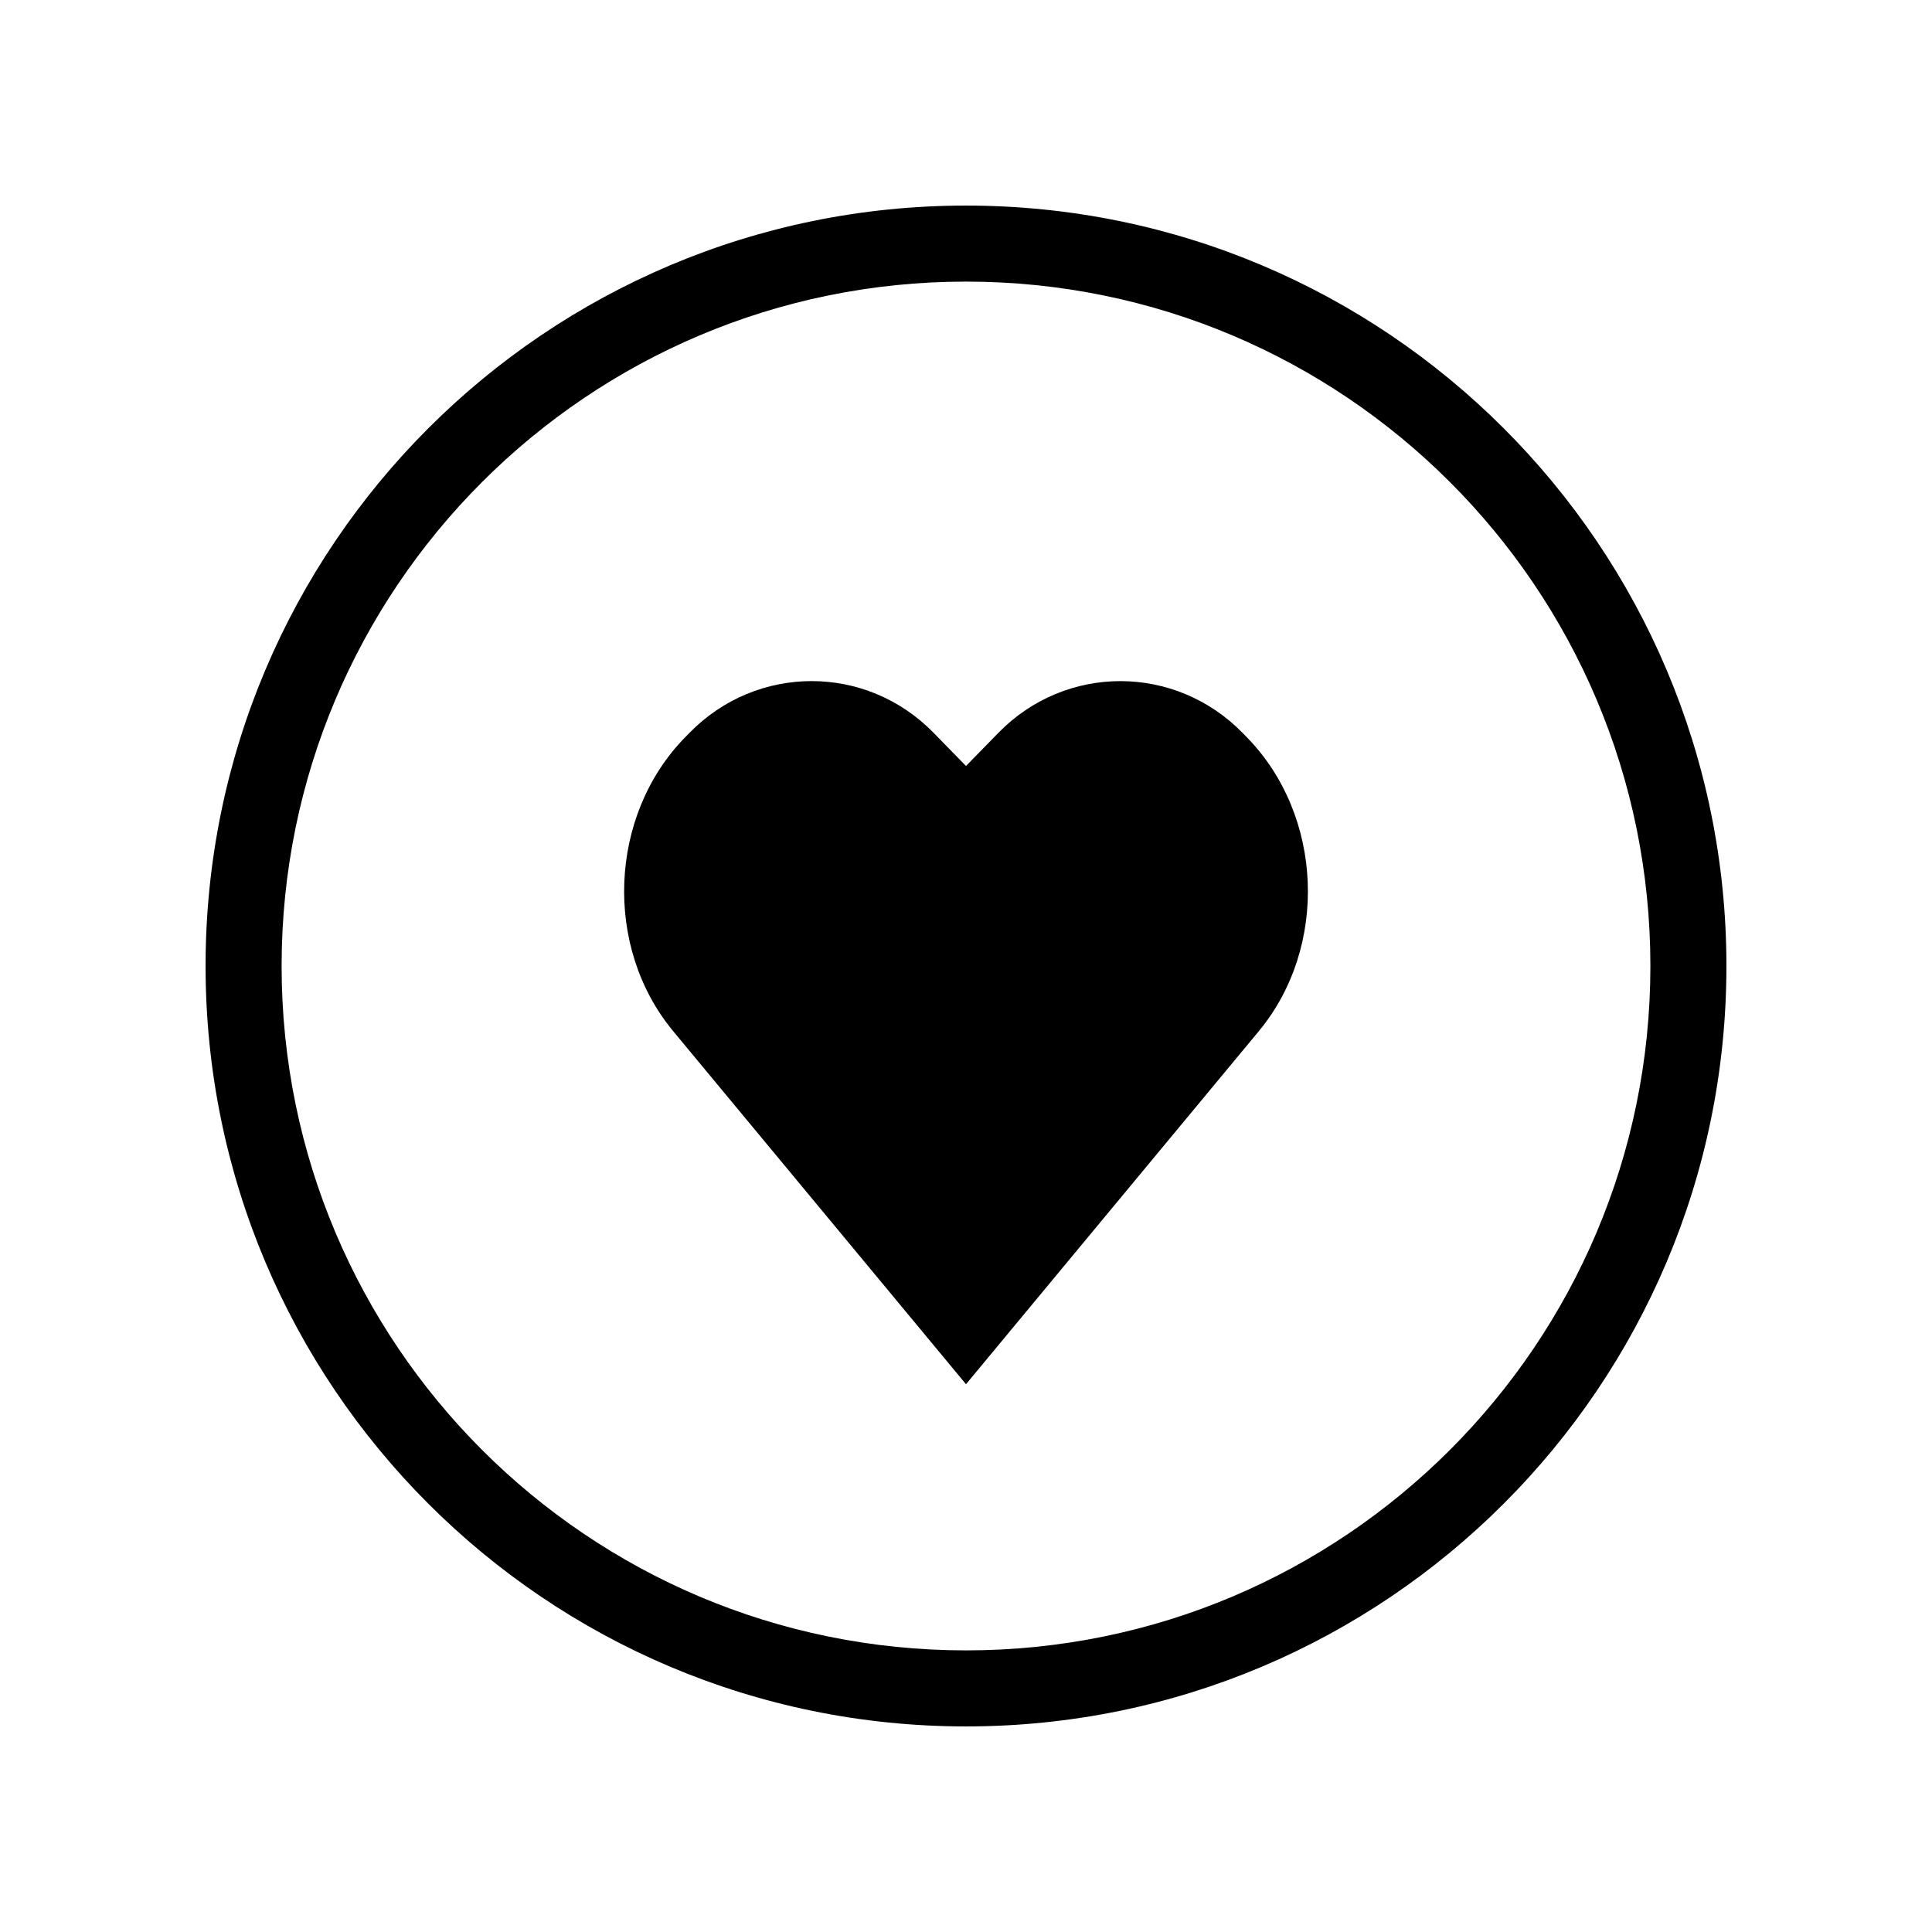
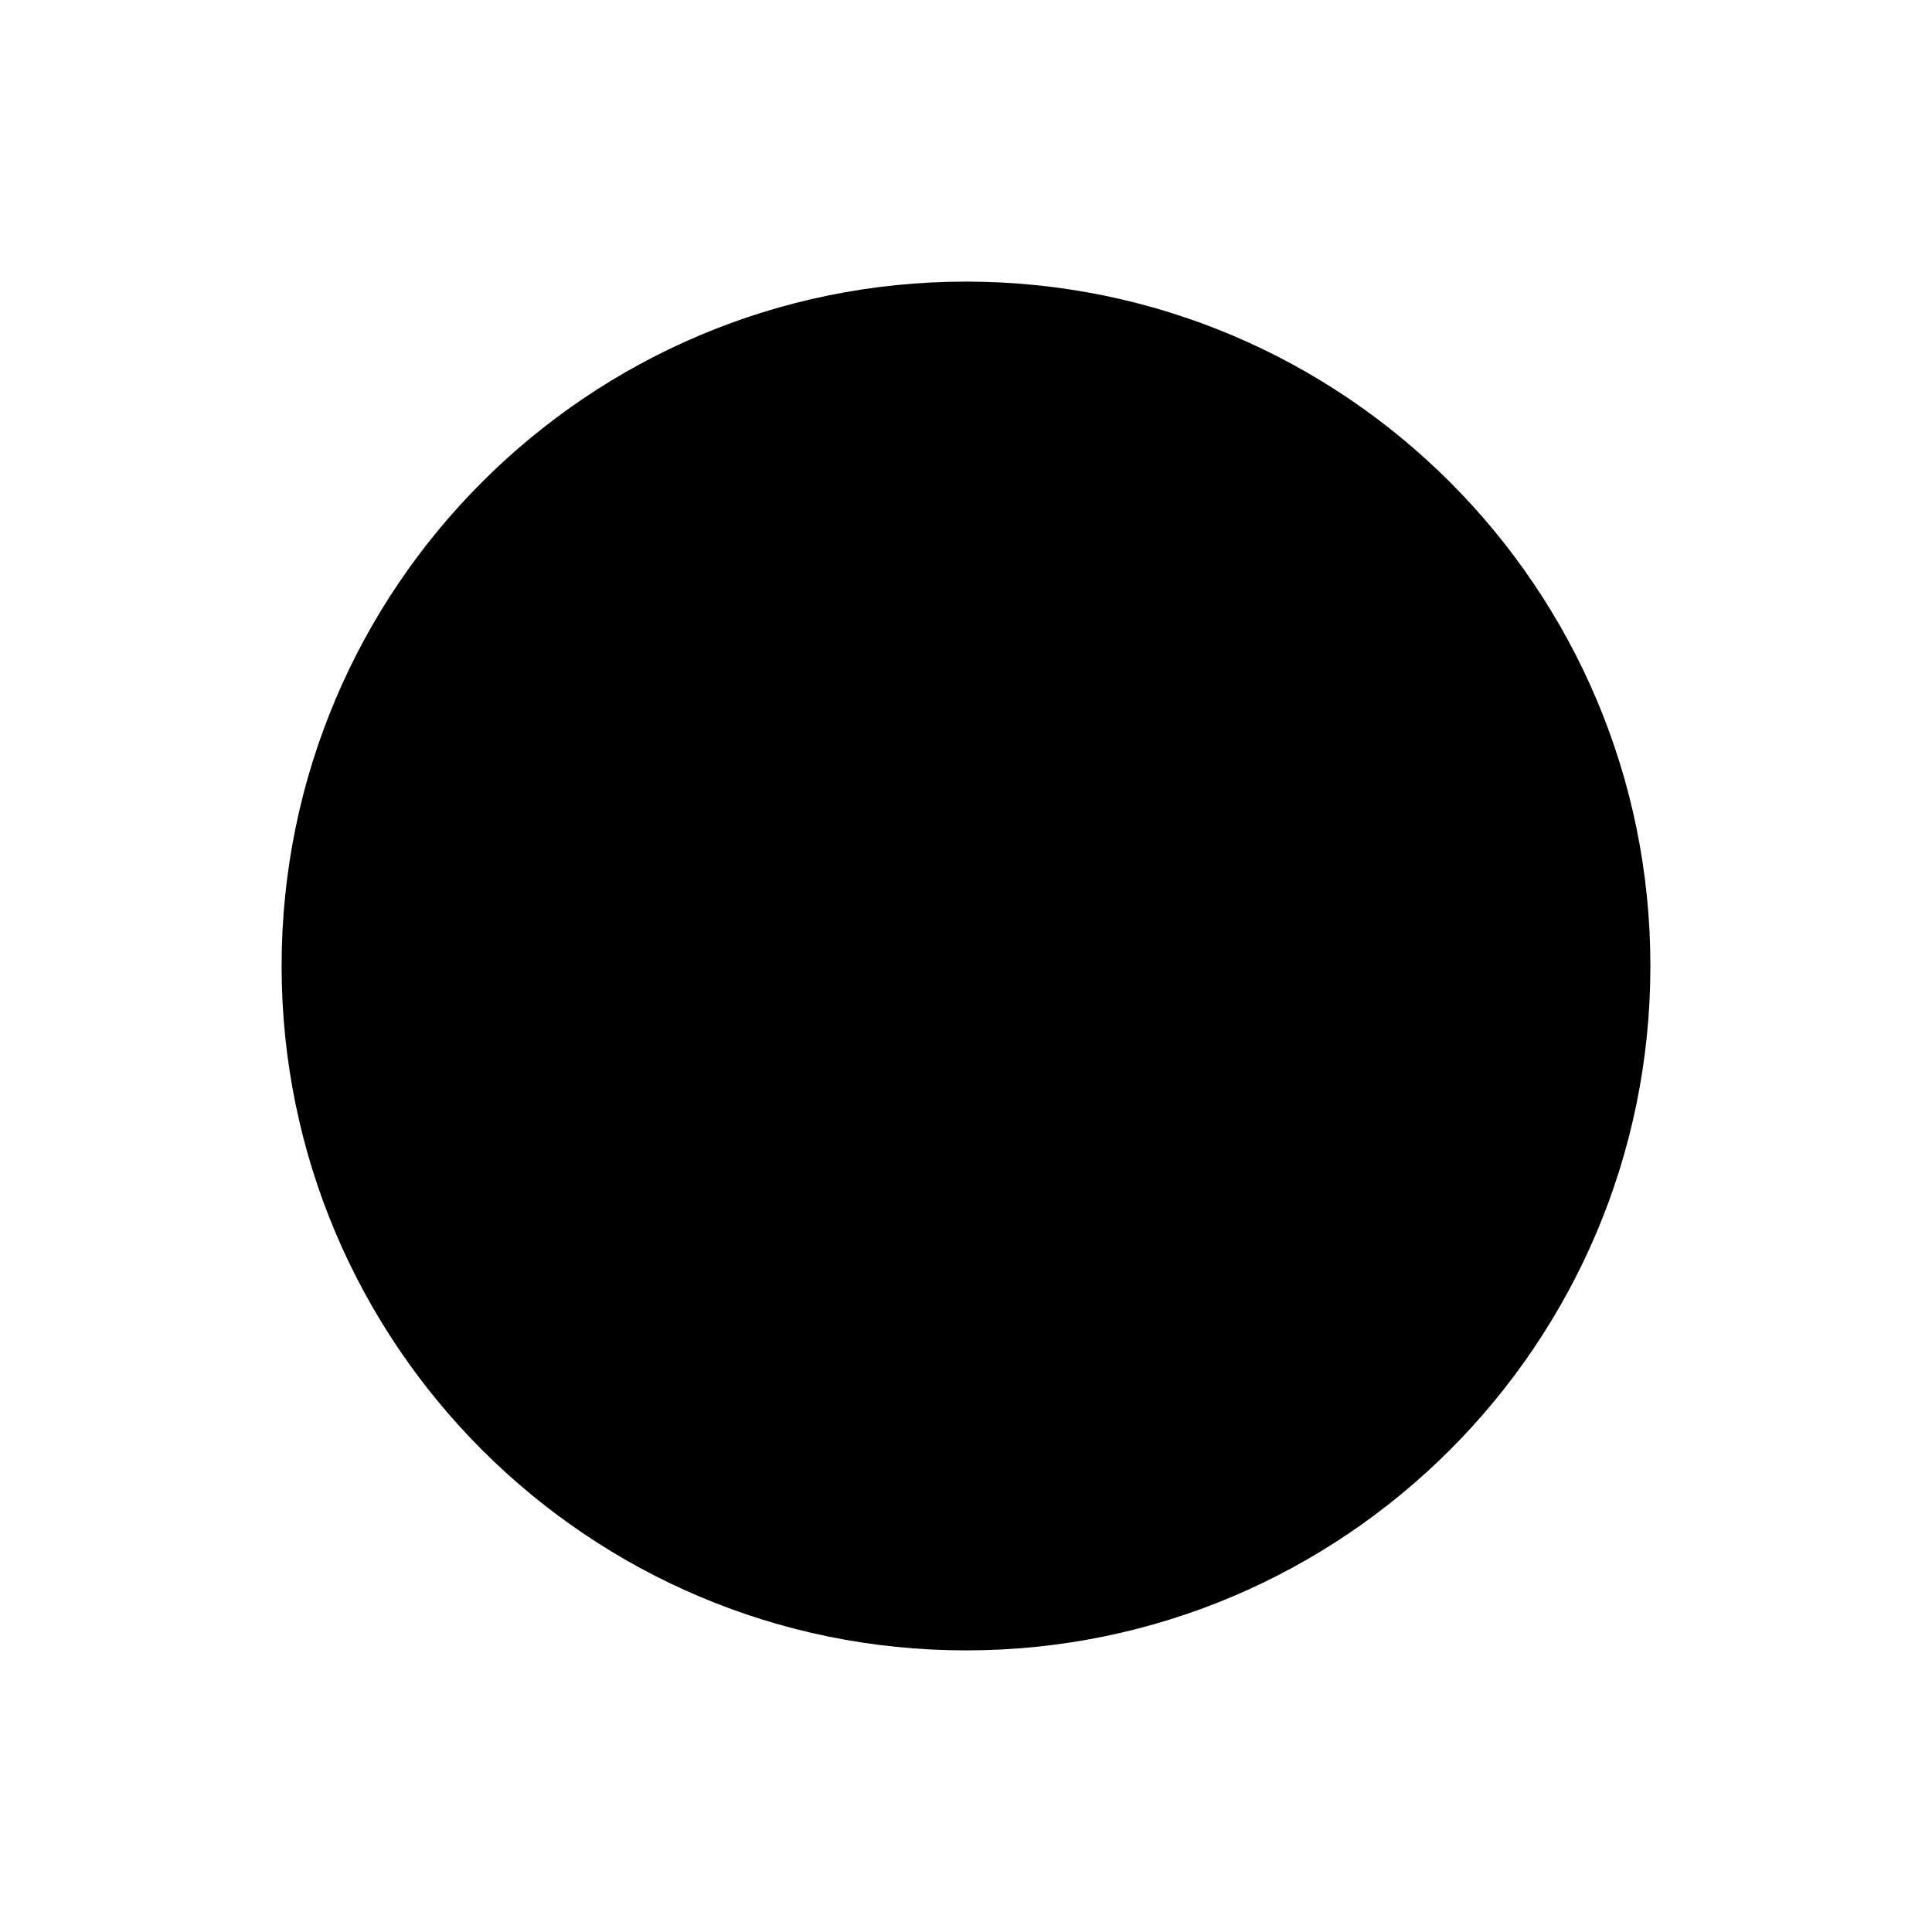
<svg xmlns="http://www.w3.org/2000/svg" fill="#000000" width="800px" height="800px" version="1.1" viewBox="144 144 512 512">
  <g>
-     <path d="m391.42 338.21c-17.867-18.297-46.844-18.289-64.754 0.051l-1.129 1.156c-20.219 20.707-21.633 55.555-3.137 77.855l77.598 93.559 77.598-93.559c18.488-22.289 17.121-57.113-3.137-77.855l-1.129-1.156c-17.895-18.324-46.891-18.344-64.75-0.051l-8.582 8.785z" fill-rule="evenodd" />
-     <path d="m400 601.52c-111.3 0-201.52-90.227-201.52-201.52 0-111.3 90.223-201.52 201.52-201.52 111.3 0 201.52 90.223 201.52 201.52 0 111.3-90.227 201.52-201.52 201.52zm0-20.152c100.17 0 181.37-81.203 181.37-181.37 0-100.17-81.203-181.37-181.37-181.37-100.17 0-181.37 81.199-181.37 181.37 0 100.17 81.199 181.37 181.37 181.37z" />
+     <path d="m400 601.52zm0-20.152c100.17 0 181.37-81.203 181.37-181.37 0-100.17-81.203-181.37-181.37-181.37-100.17 0-181.37 81.199-181.37 181.37 0 100.17 81.199 181.37 181.37 181.37z" />
  </g>
</svg>